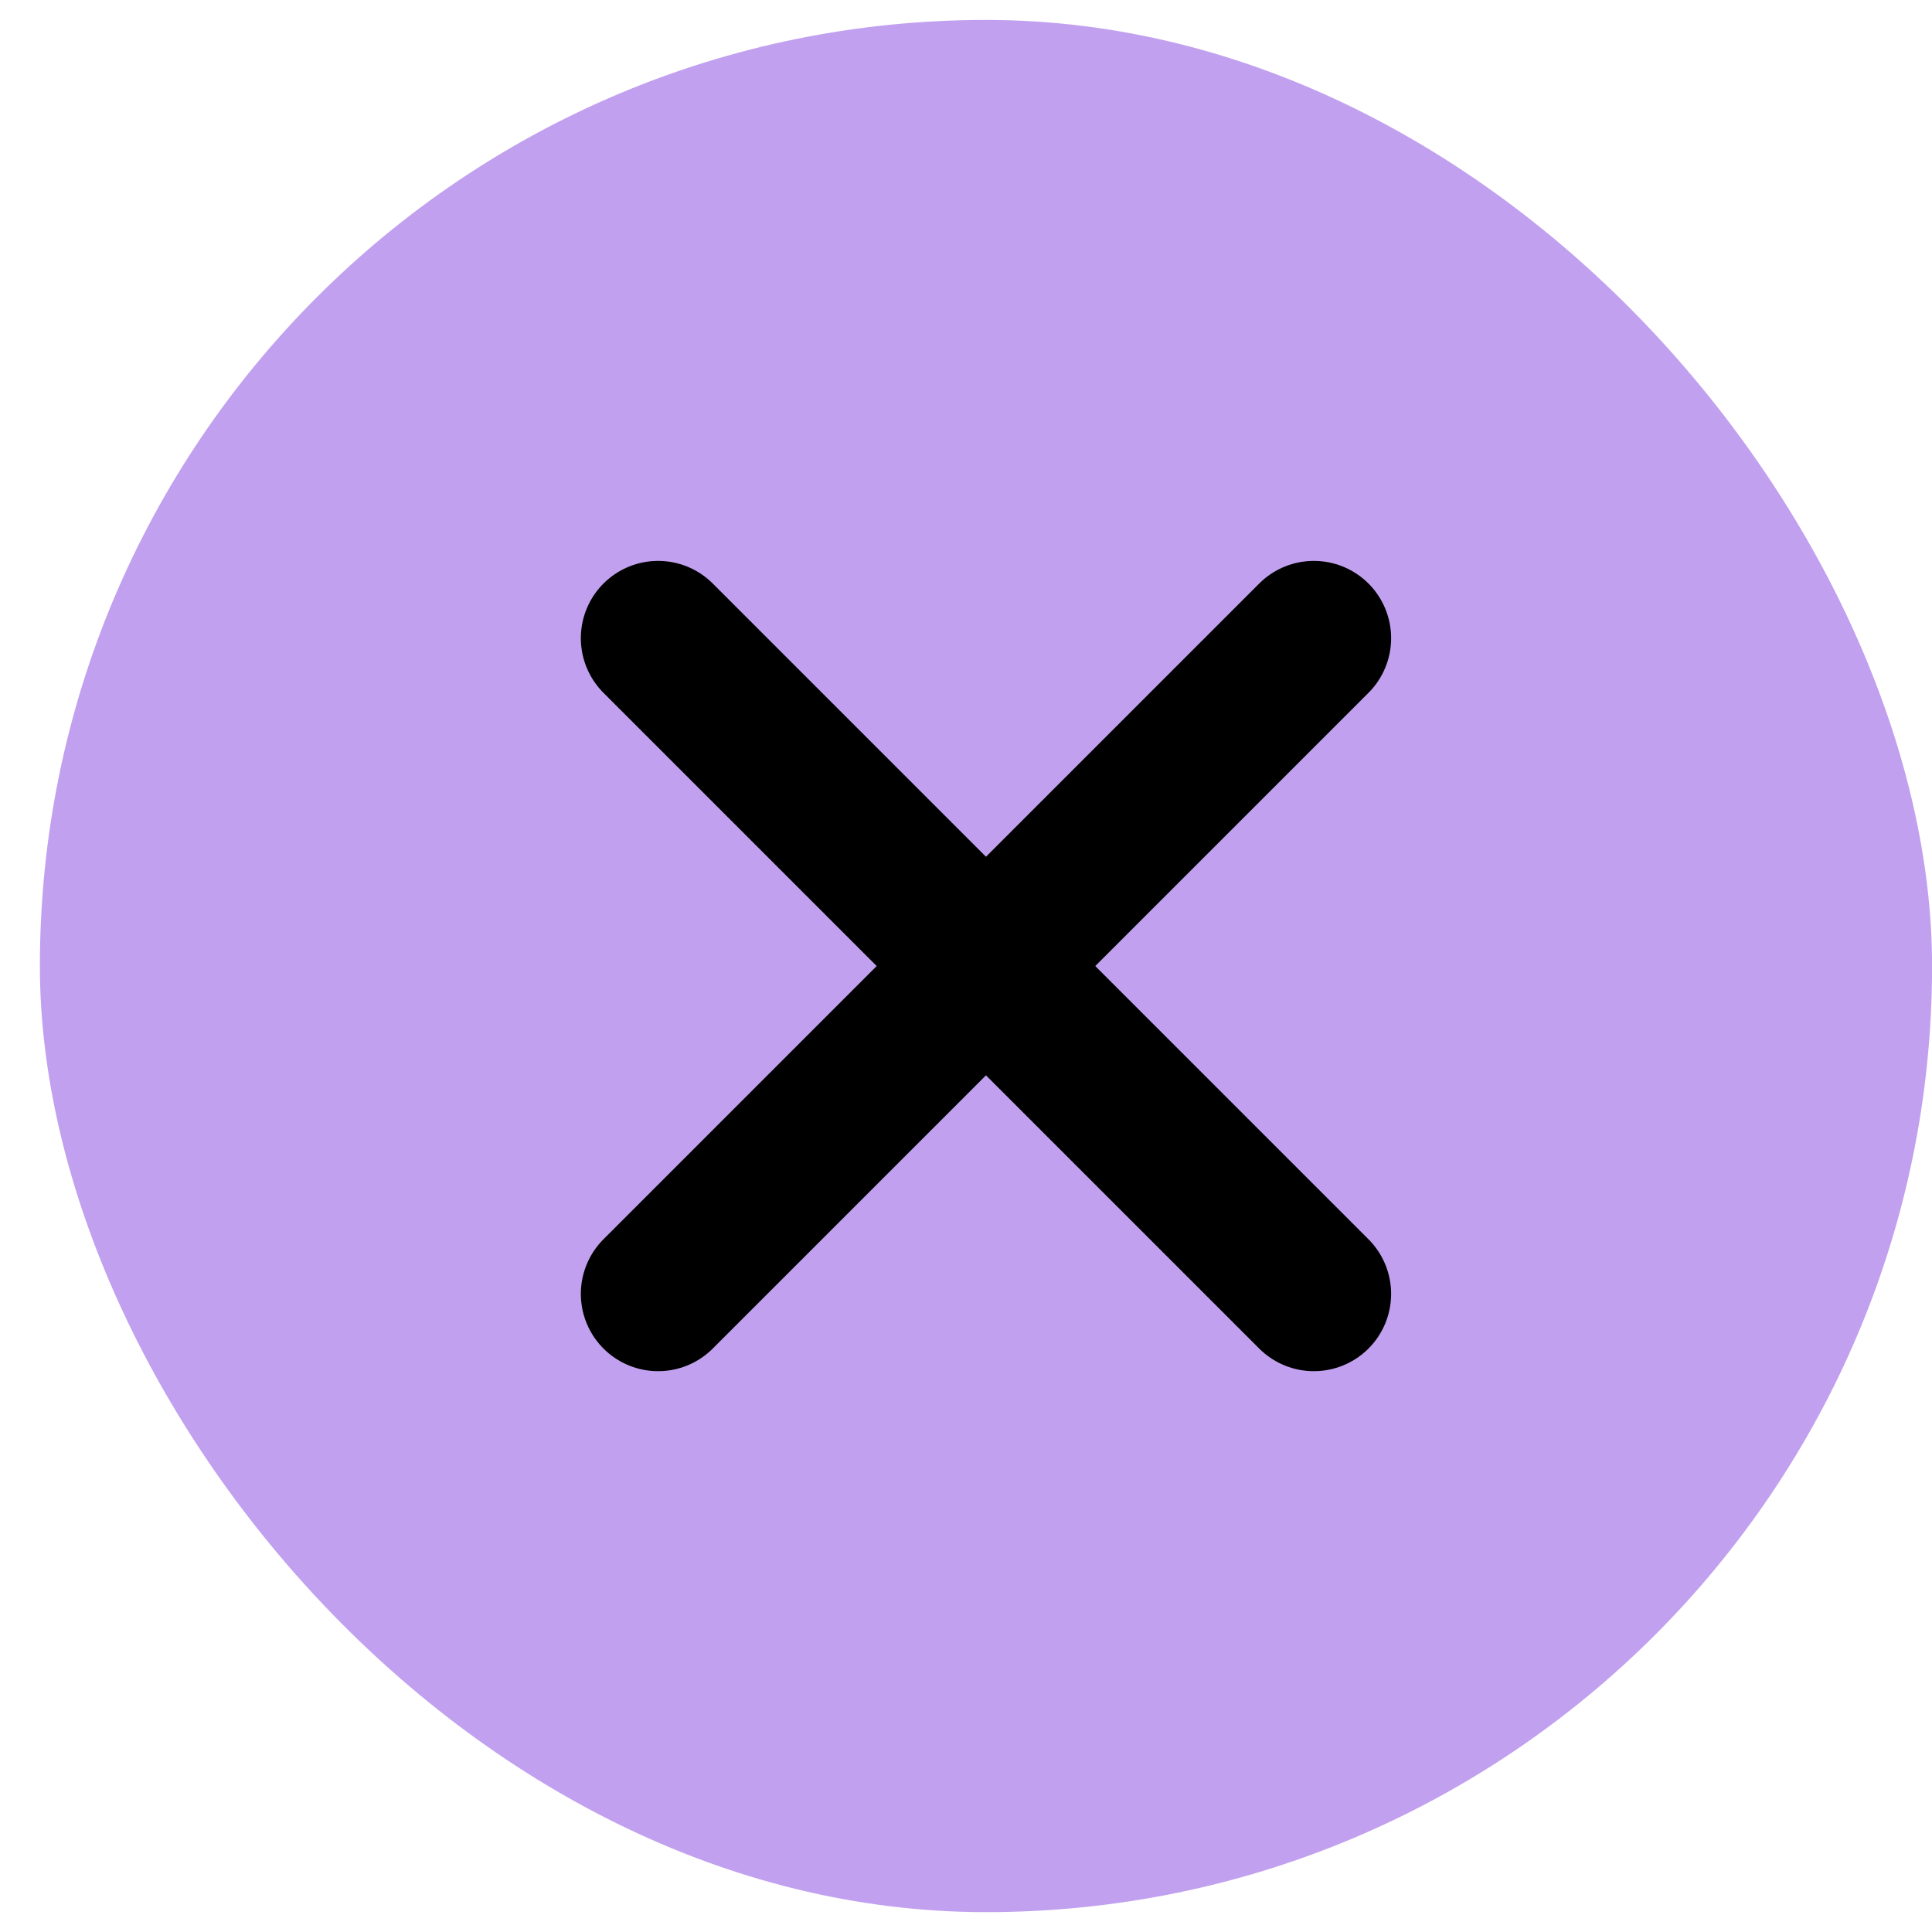
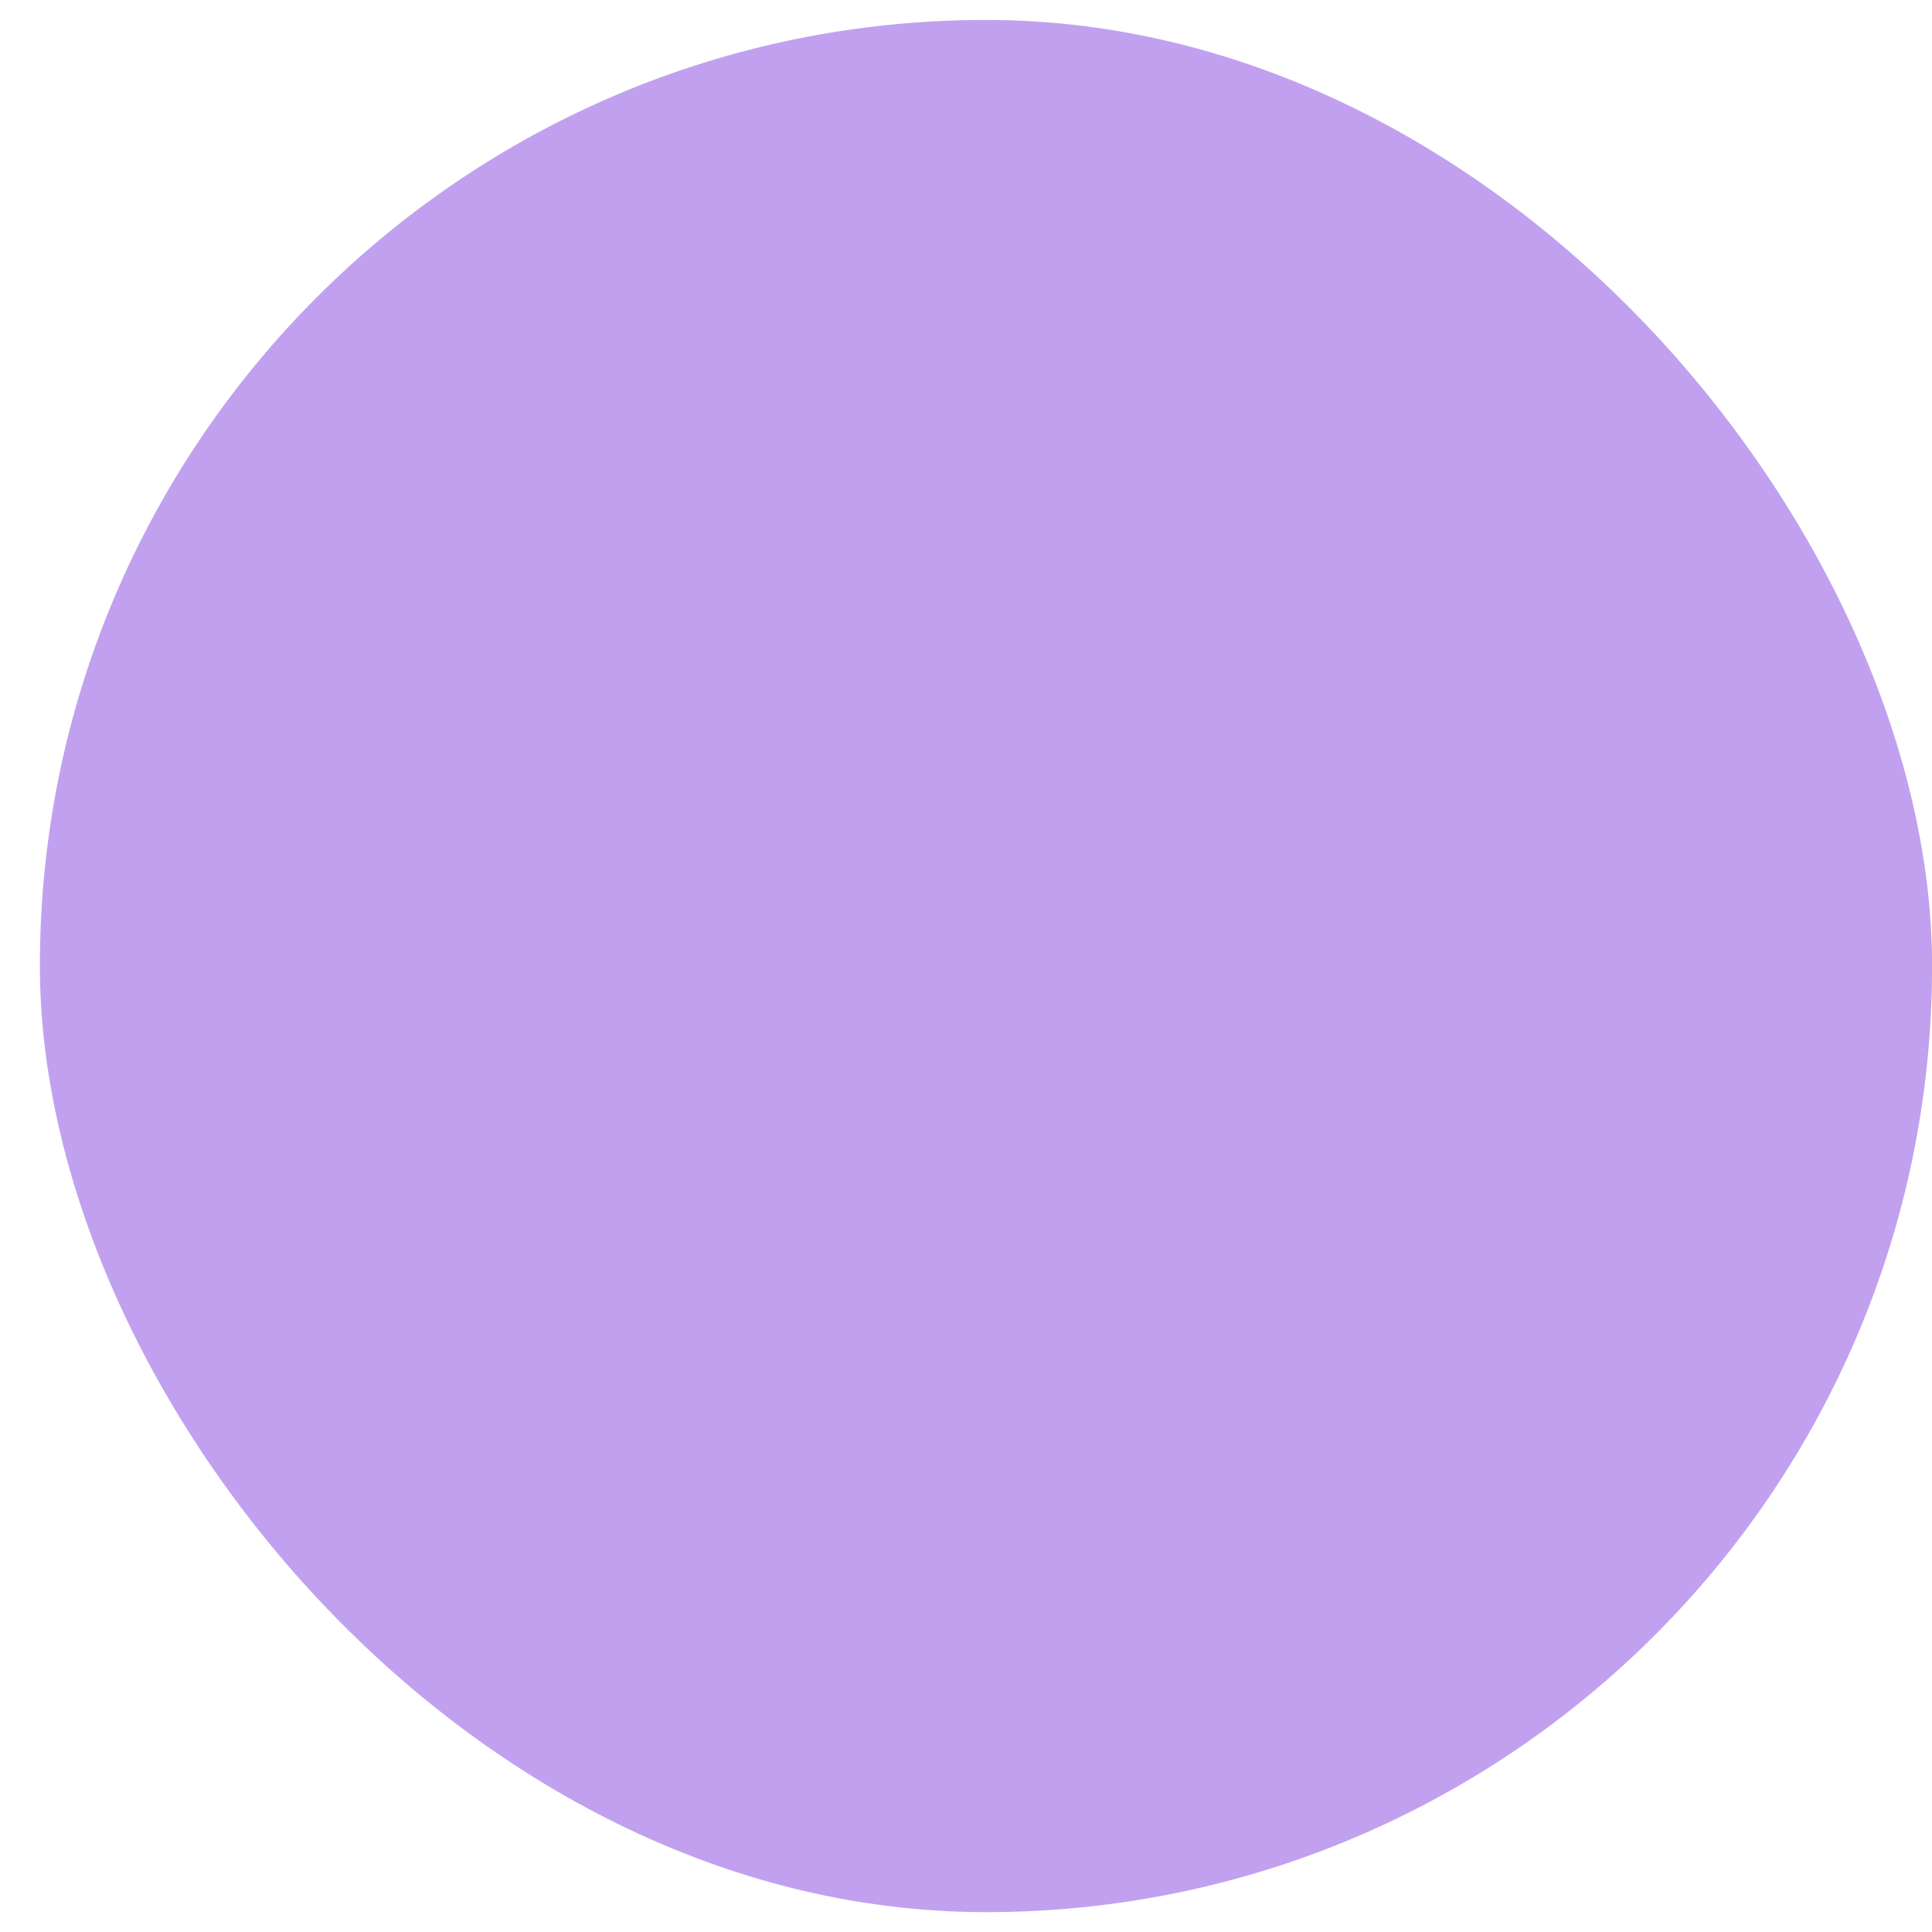
<svg xmlns="http://www.w3.org/2000/svg" width="25" height="25" viewBox="0 0 25 25" fill="none">
  <rect x="0.516" y="0.258" width="24.485" height="24.485" rx="12.243" fill="#C1A1EF" />
-   <path d="M8.516 8.258L17.001 16.743M8.516 16.743L17.001 8.258" stroke="black" stroke-width="2" stroke-linecap="round" />
</svg>